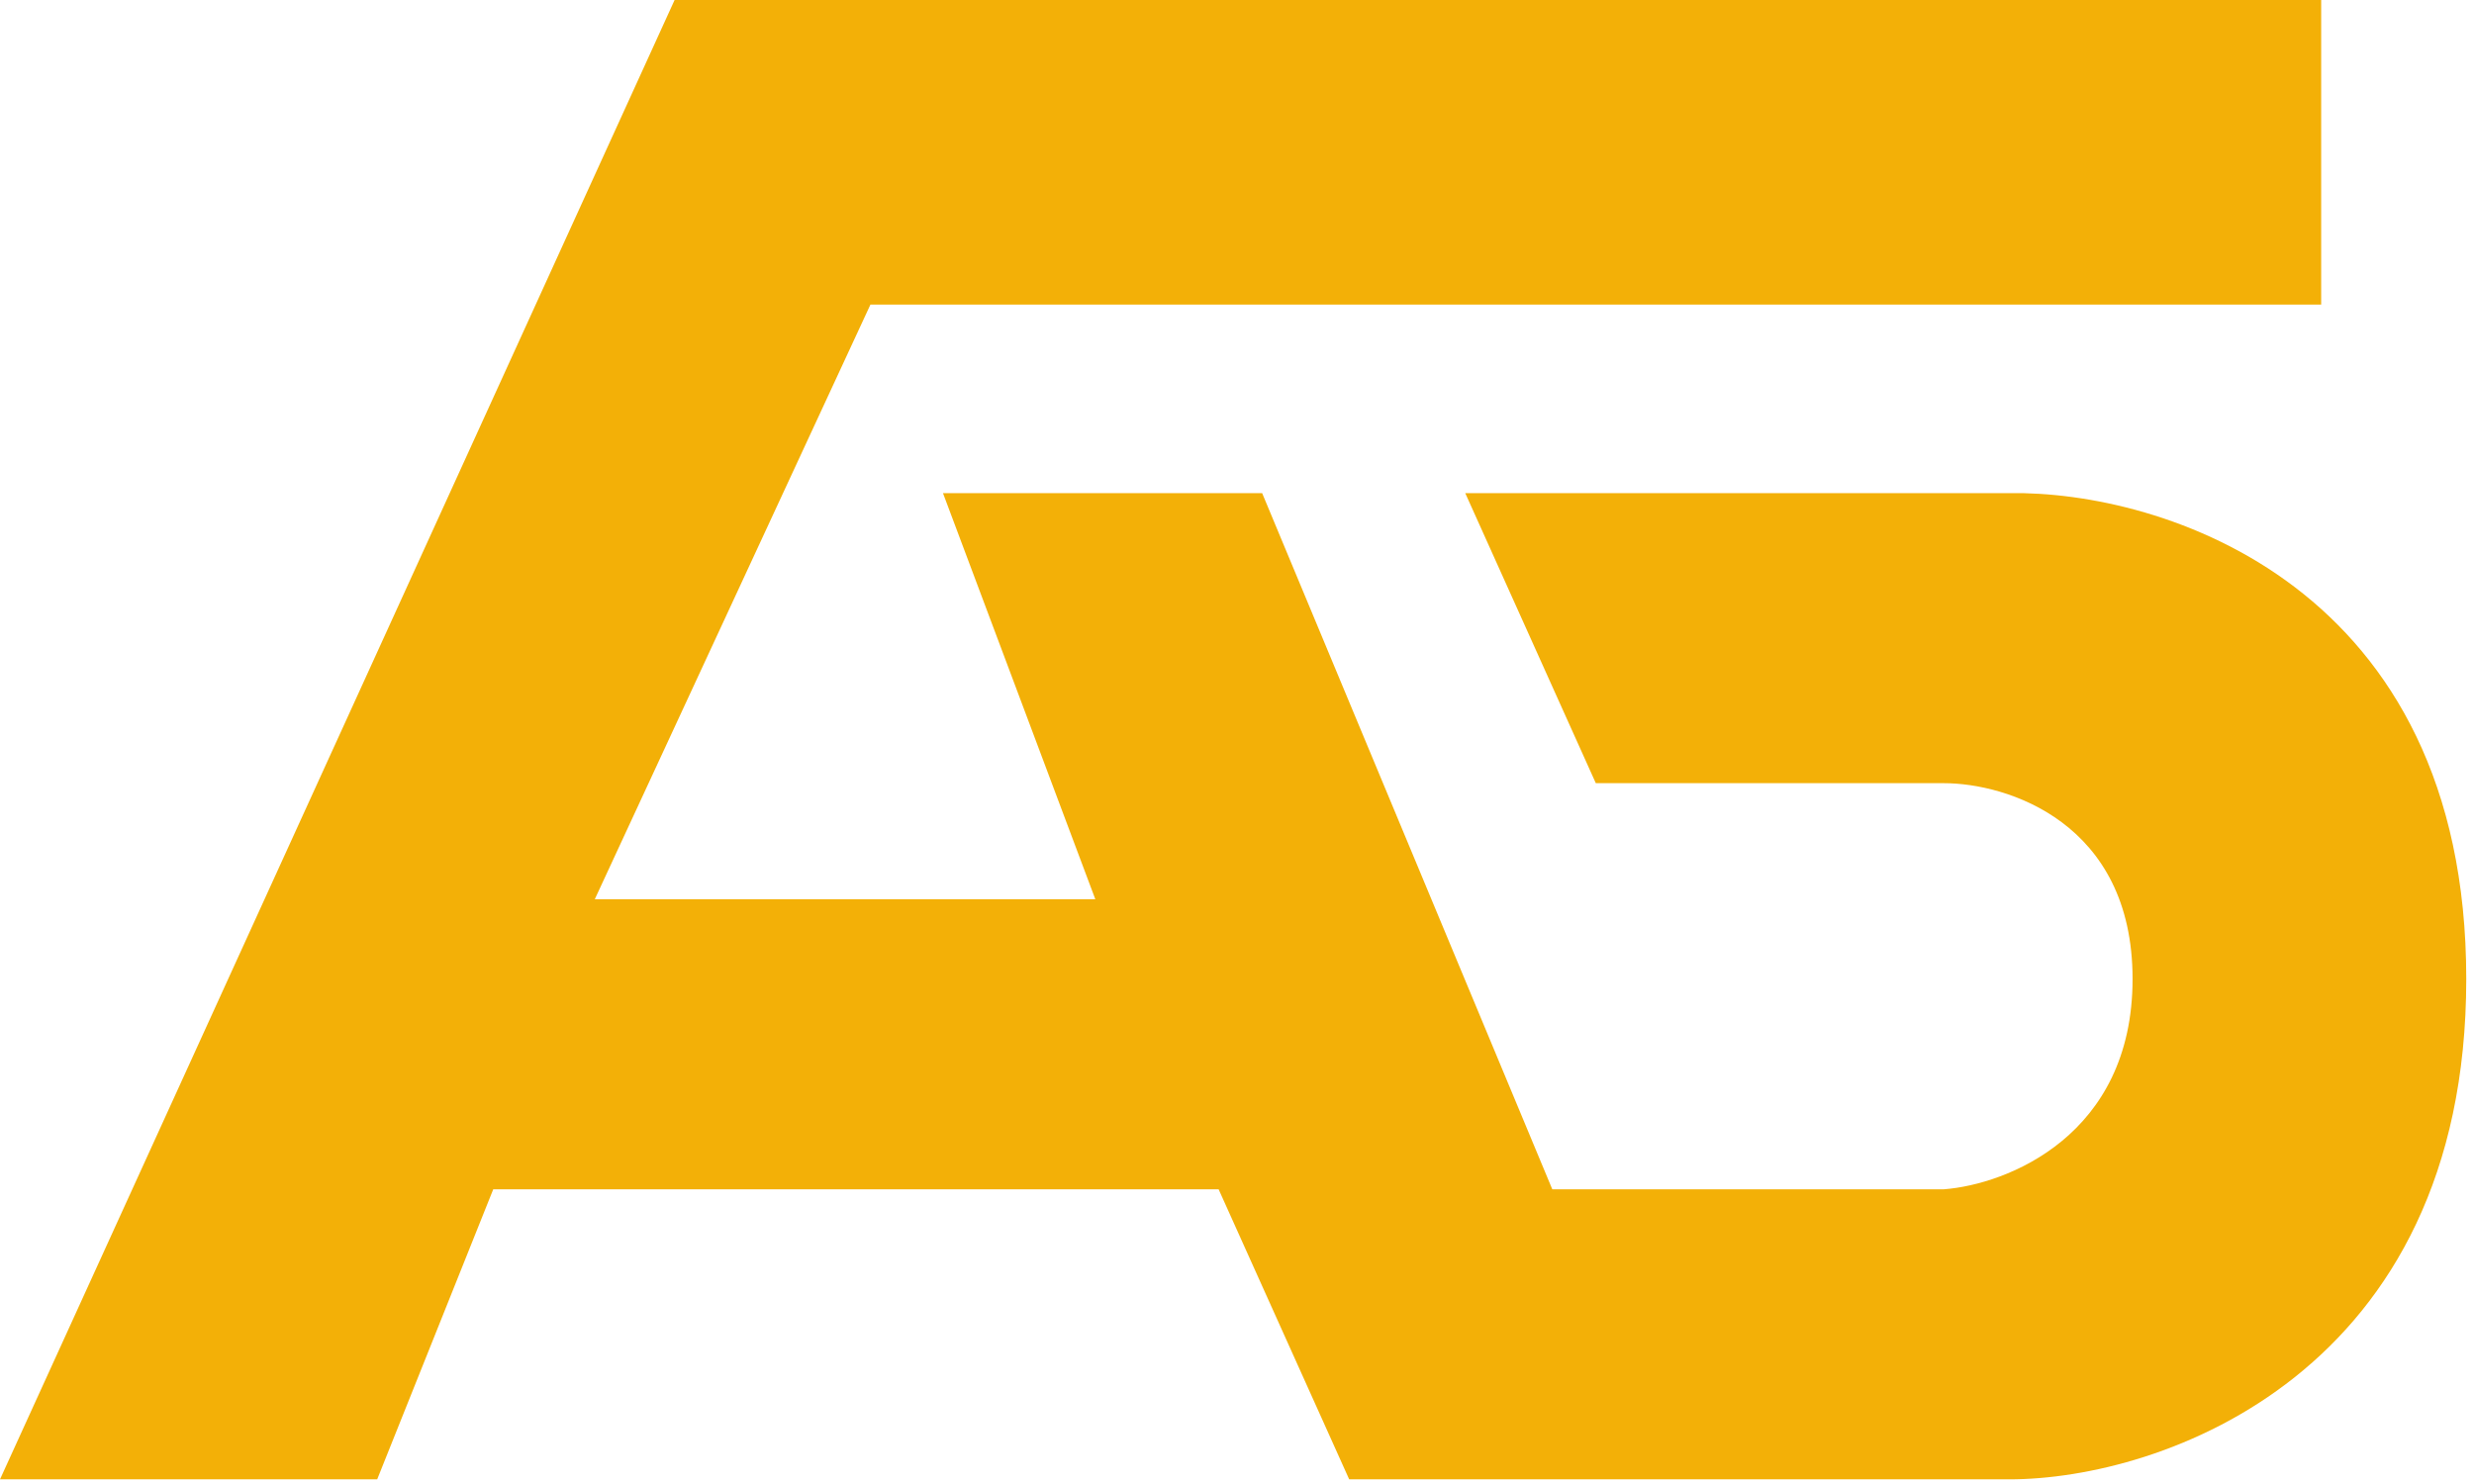
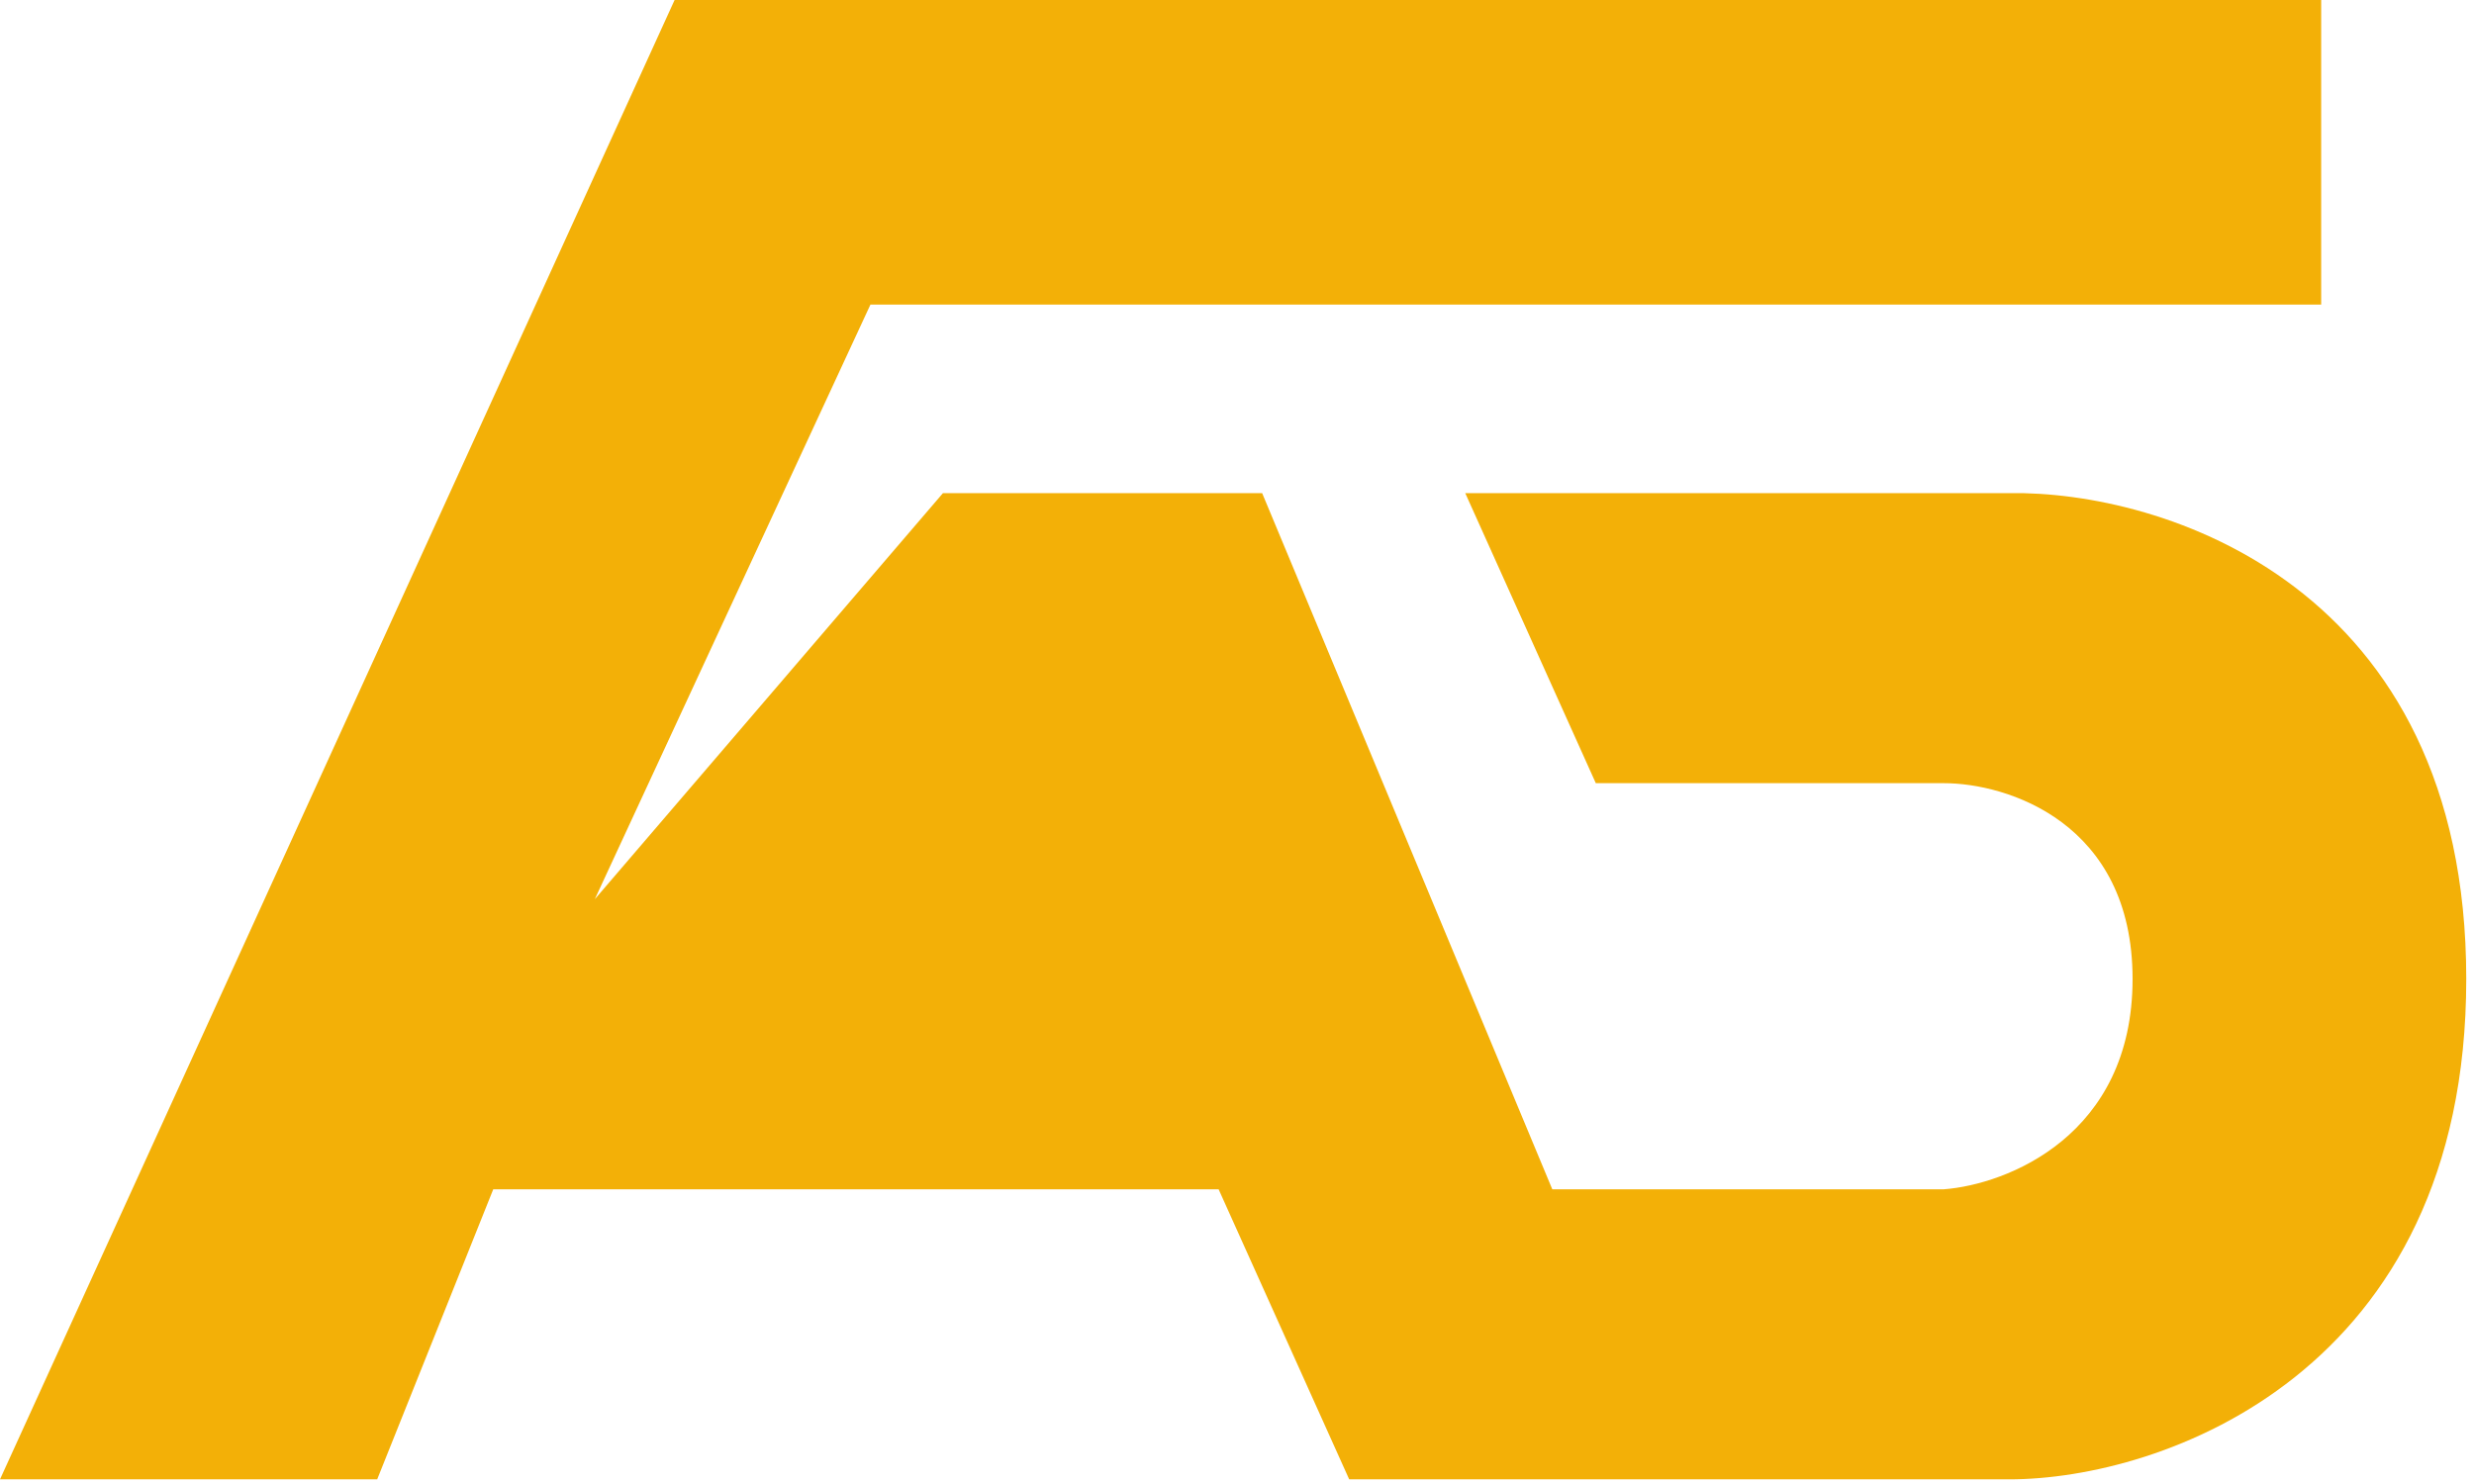
<svg xmlns="http://www.w3.org/2000/svg" width="260" height="156" viewBox="0 0 260 156" fill="none">
-   <path d="M243.939 0V32.017H91.477L62.51 94.526H115.109L99.1 51.837H132.642L163.134 125.019H204.299C210.906 124.511 224.119 119.378 224.119 102.912C224.119 86.446 210.906 82.329 204.299 82.329H167.708L153.987 51.837H211.16C227.169 51.583 259.186 61.442 259.186 102.912C259.186 144.382 227.169 155.511 211.16 155.511H141.79L128.068 125.019H51.837L39.64 155.511H0L70.895 0H243.939Z" fill="#F3B007" />
+   <path d="M243.939 0V32.017H91.477L62.51 94.526L99.1 51.837H132.642L163.134 125.019H204.299C210.906 124.511 224.119 119.378 224.119 102.912C224.119 86.446 210.906 82.329 204.299 82.329H167.708L153.987 51.837H211.16C227.169 51.583 259.186 61.442 259.186 102.912C259.186 144.382 227.169 155.511 211.16 155.511H141.79L128.068 125.019H51.837L39.64 155.511H0L70.895 0H243.939Z" fill="#F3B007" />
</svg>